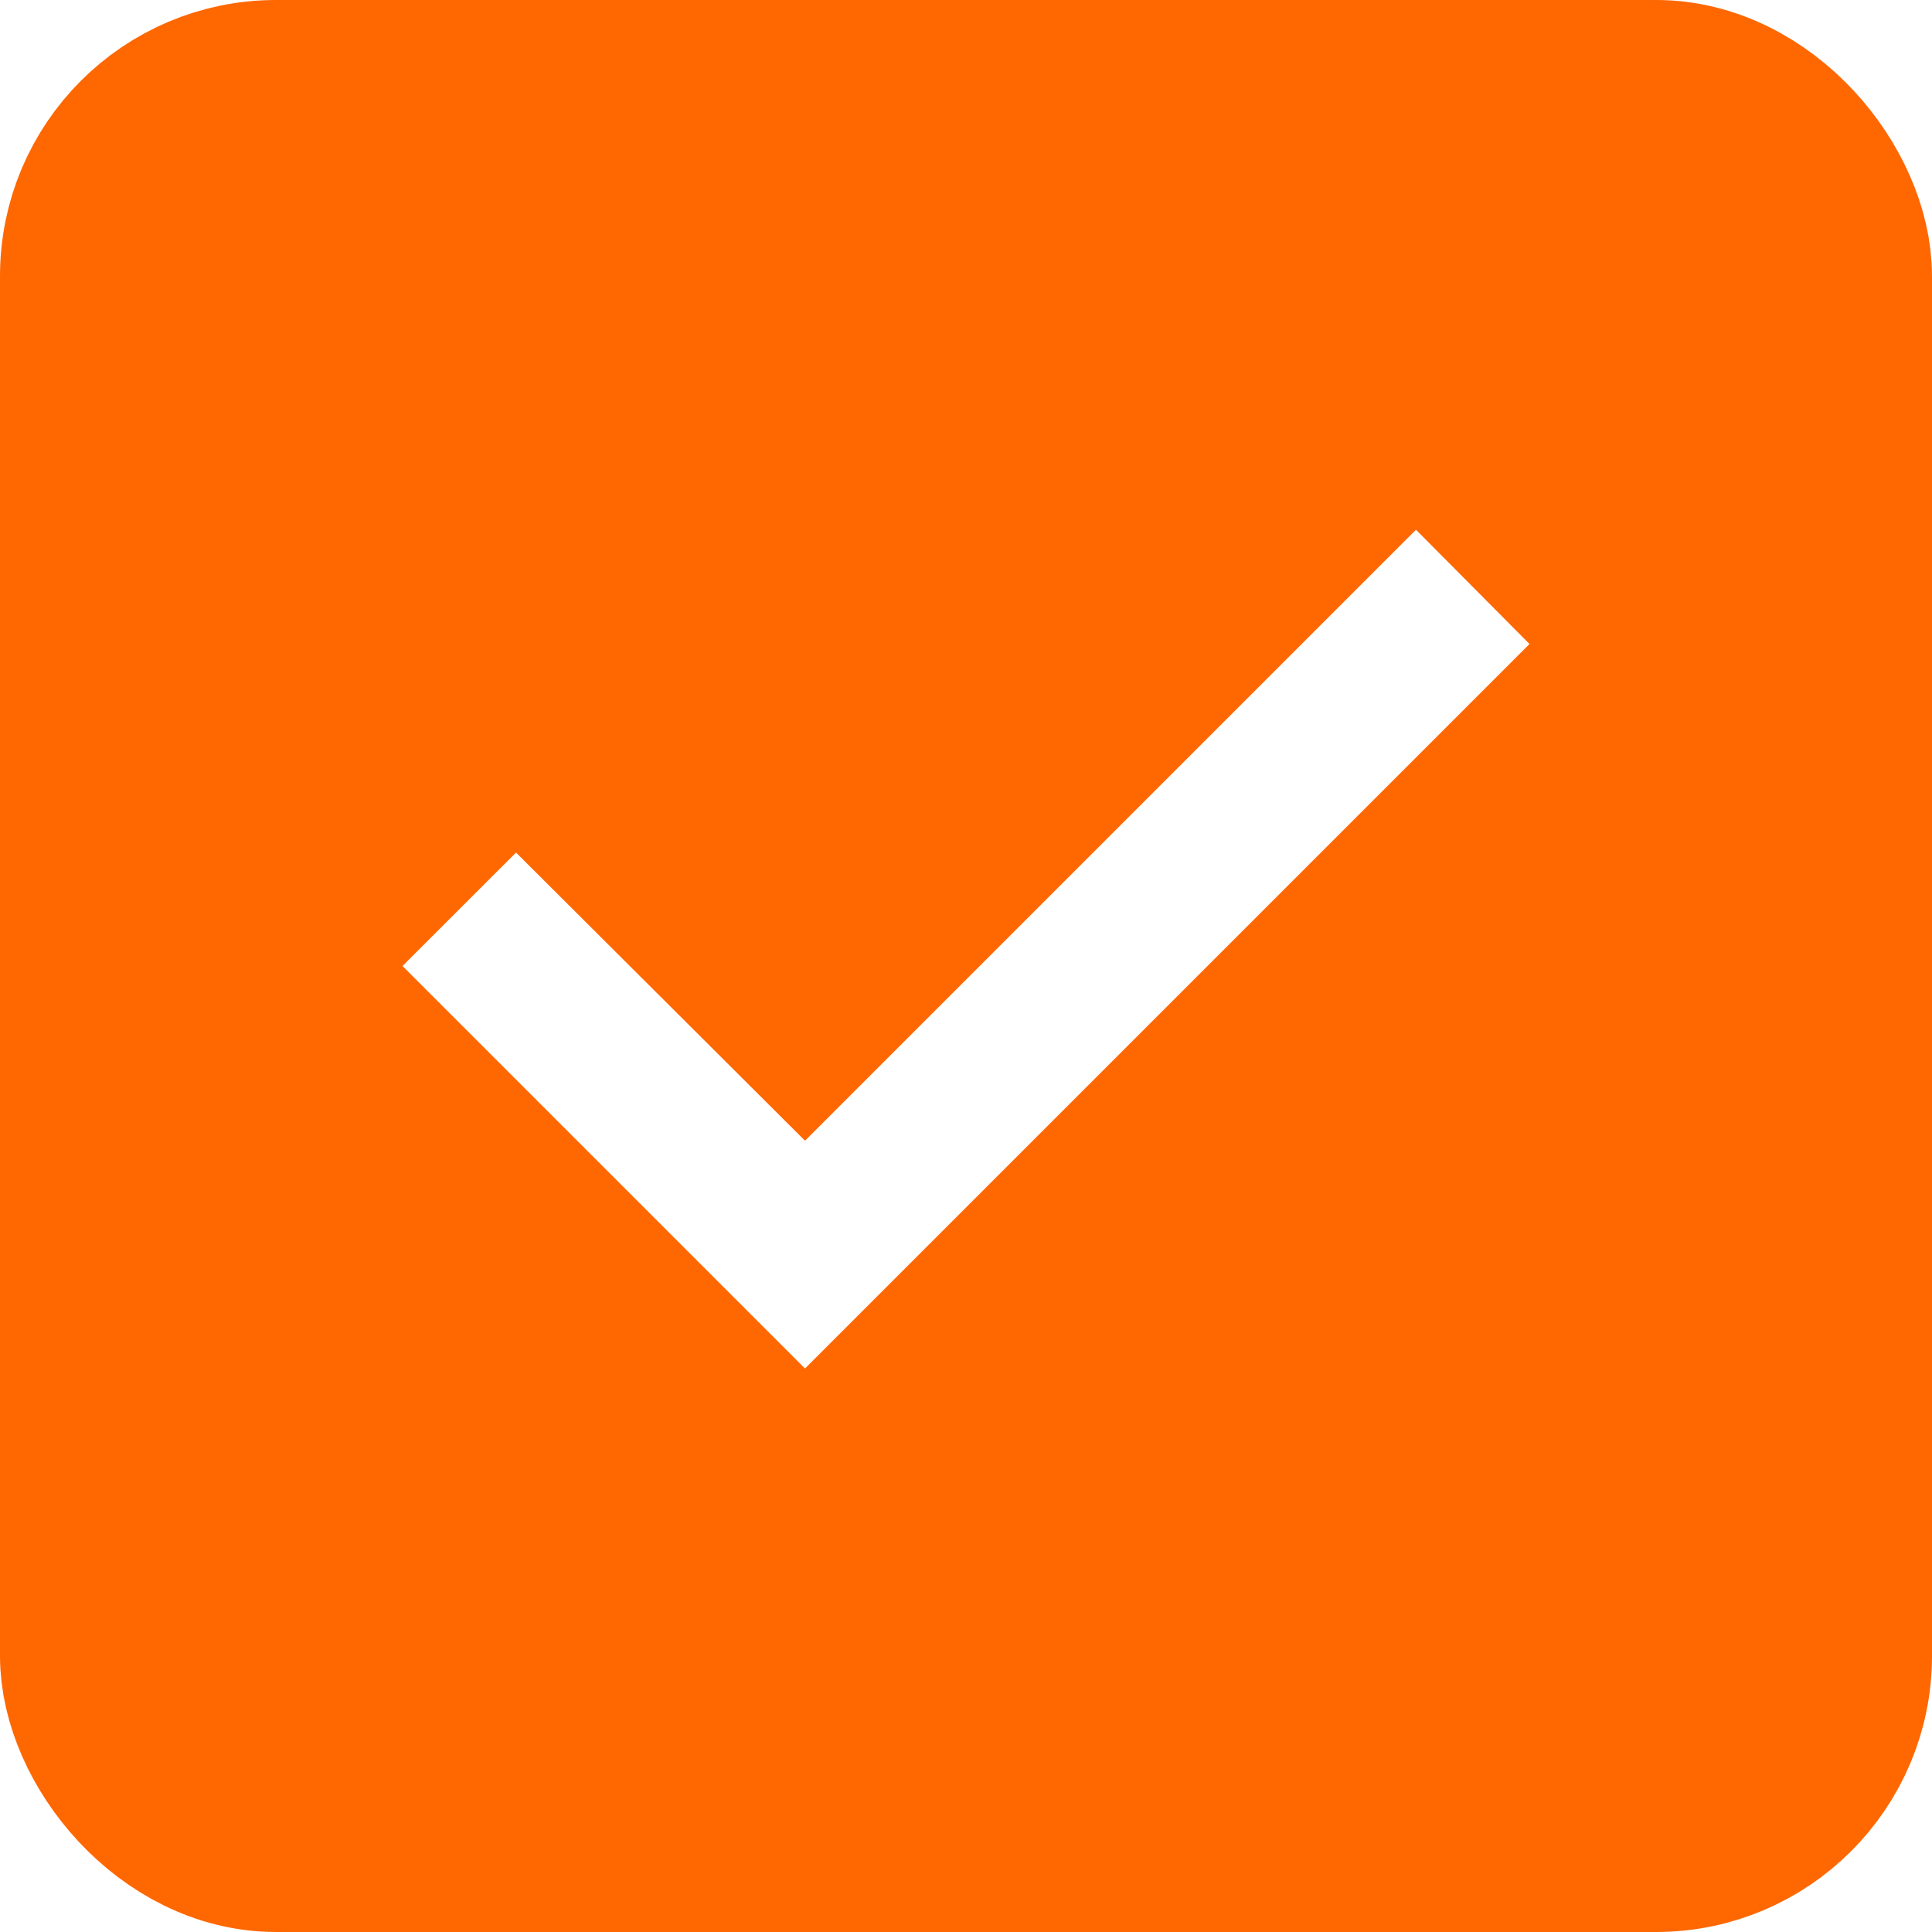
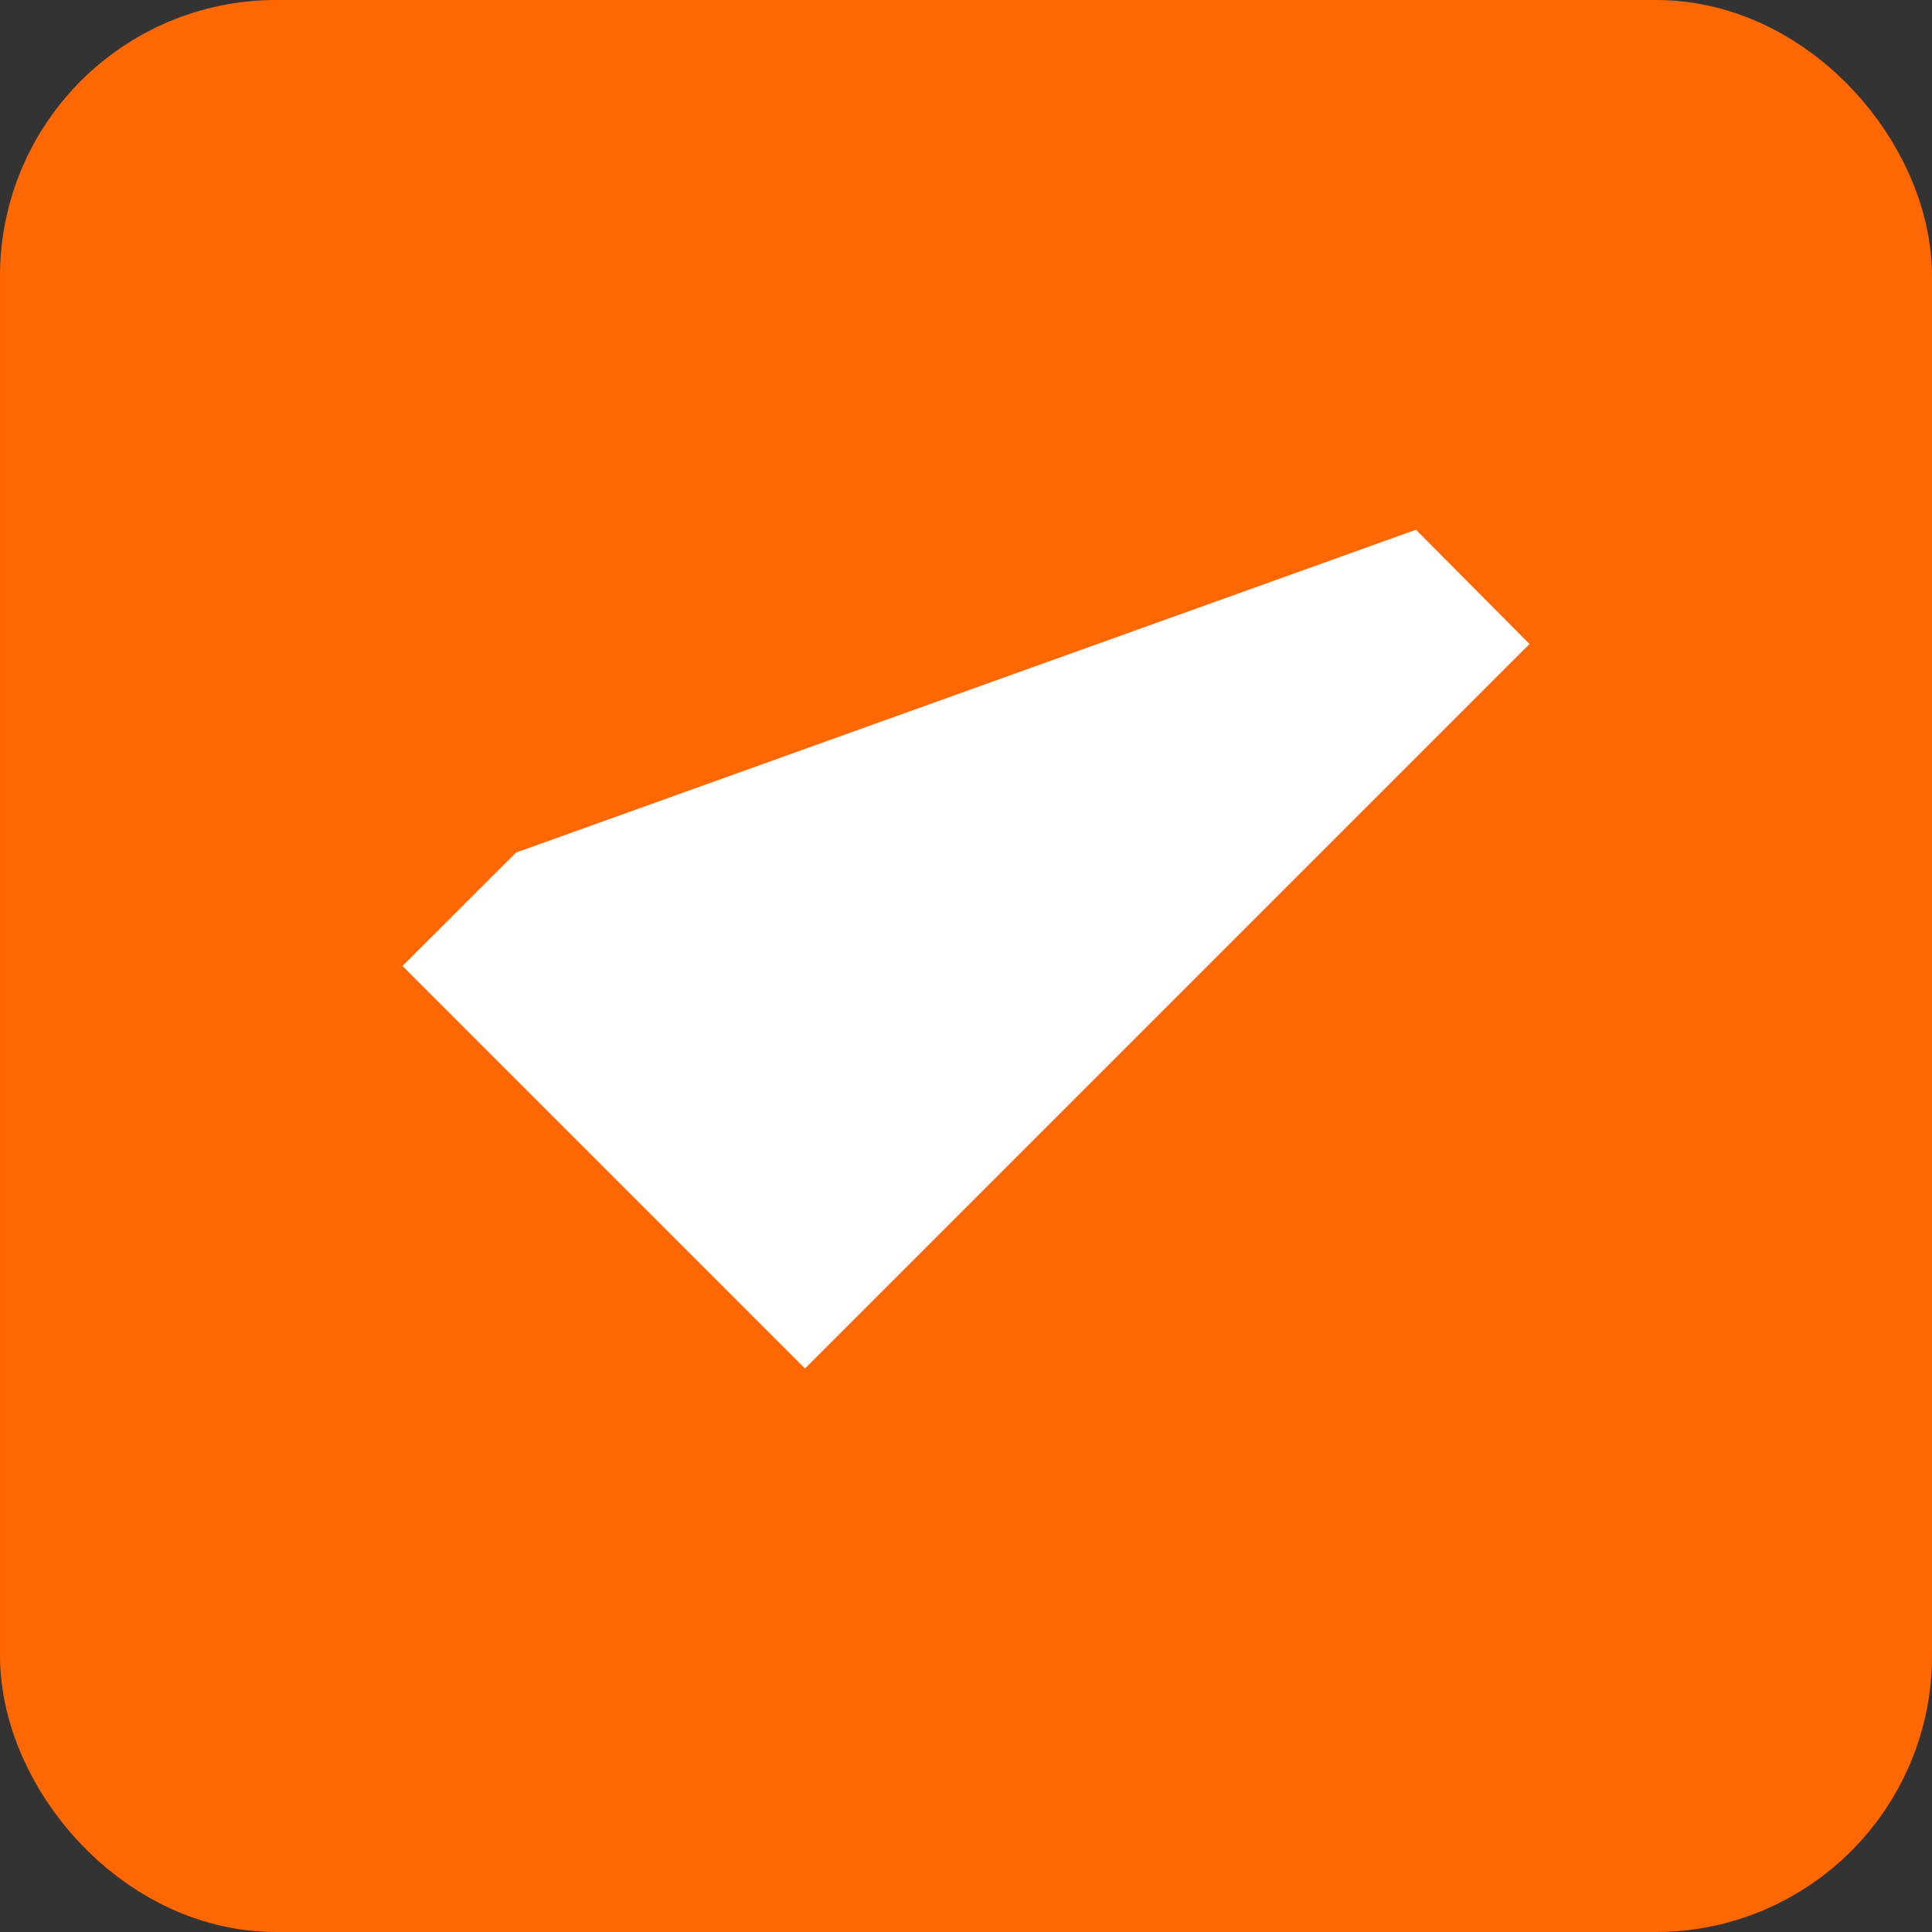
<svg xmlns="http://www.w3.org/2000/svg" width="21" height="21" viewBox="0 0 21 21" fill="none">
  <rect x="0" y="0" width="21" height="21" fill="#333333" stroke="none" />
  <g clip-path="url(#clip0_4254_1268)">
-     <rect width="21" height="21" fill="white" />
    <rect x="1" y="1" width="19" height="19" rx="2" fill="#FF6700" stroke="#FF6700" stroke-width="2" />
-     <path d="M8.75 14.875L4.375 10.5L5.609 9.267L8.75 12.399L15.391 5.758L16.625 7L8.75 14.875Z" fill="white" />
+     <path d="M8.75 14.875L4.375 10.5L5.609 9.267L15.391 5.758L16.625 7L8.75 14.875Z" fill="white" />
  </g>
  <defs>
    <clipPath id="clip0_4254_1268">
      <rect width="21" height="21" fill="white" />
    </clipPath>
  </defs>
</svg>